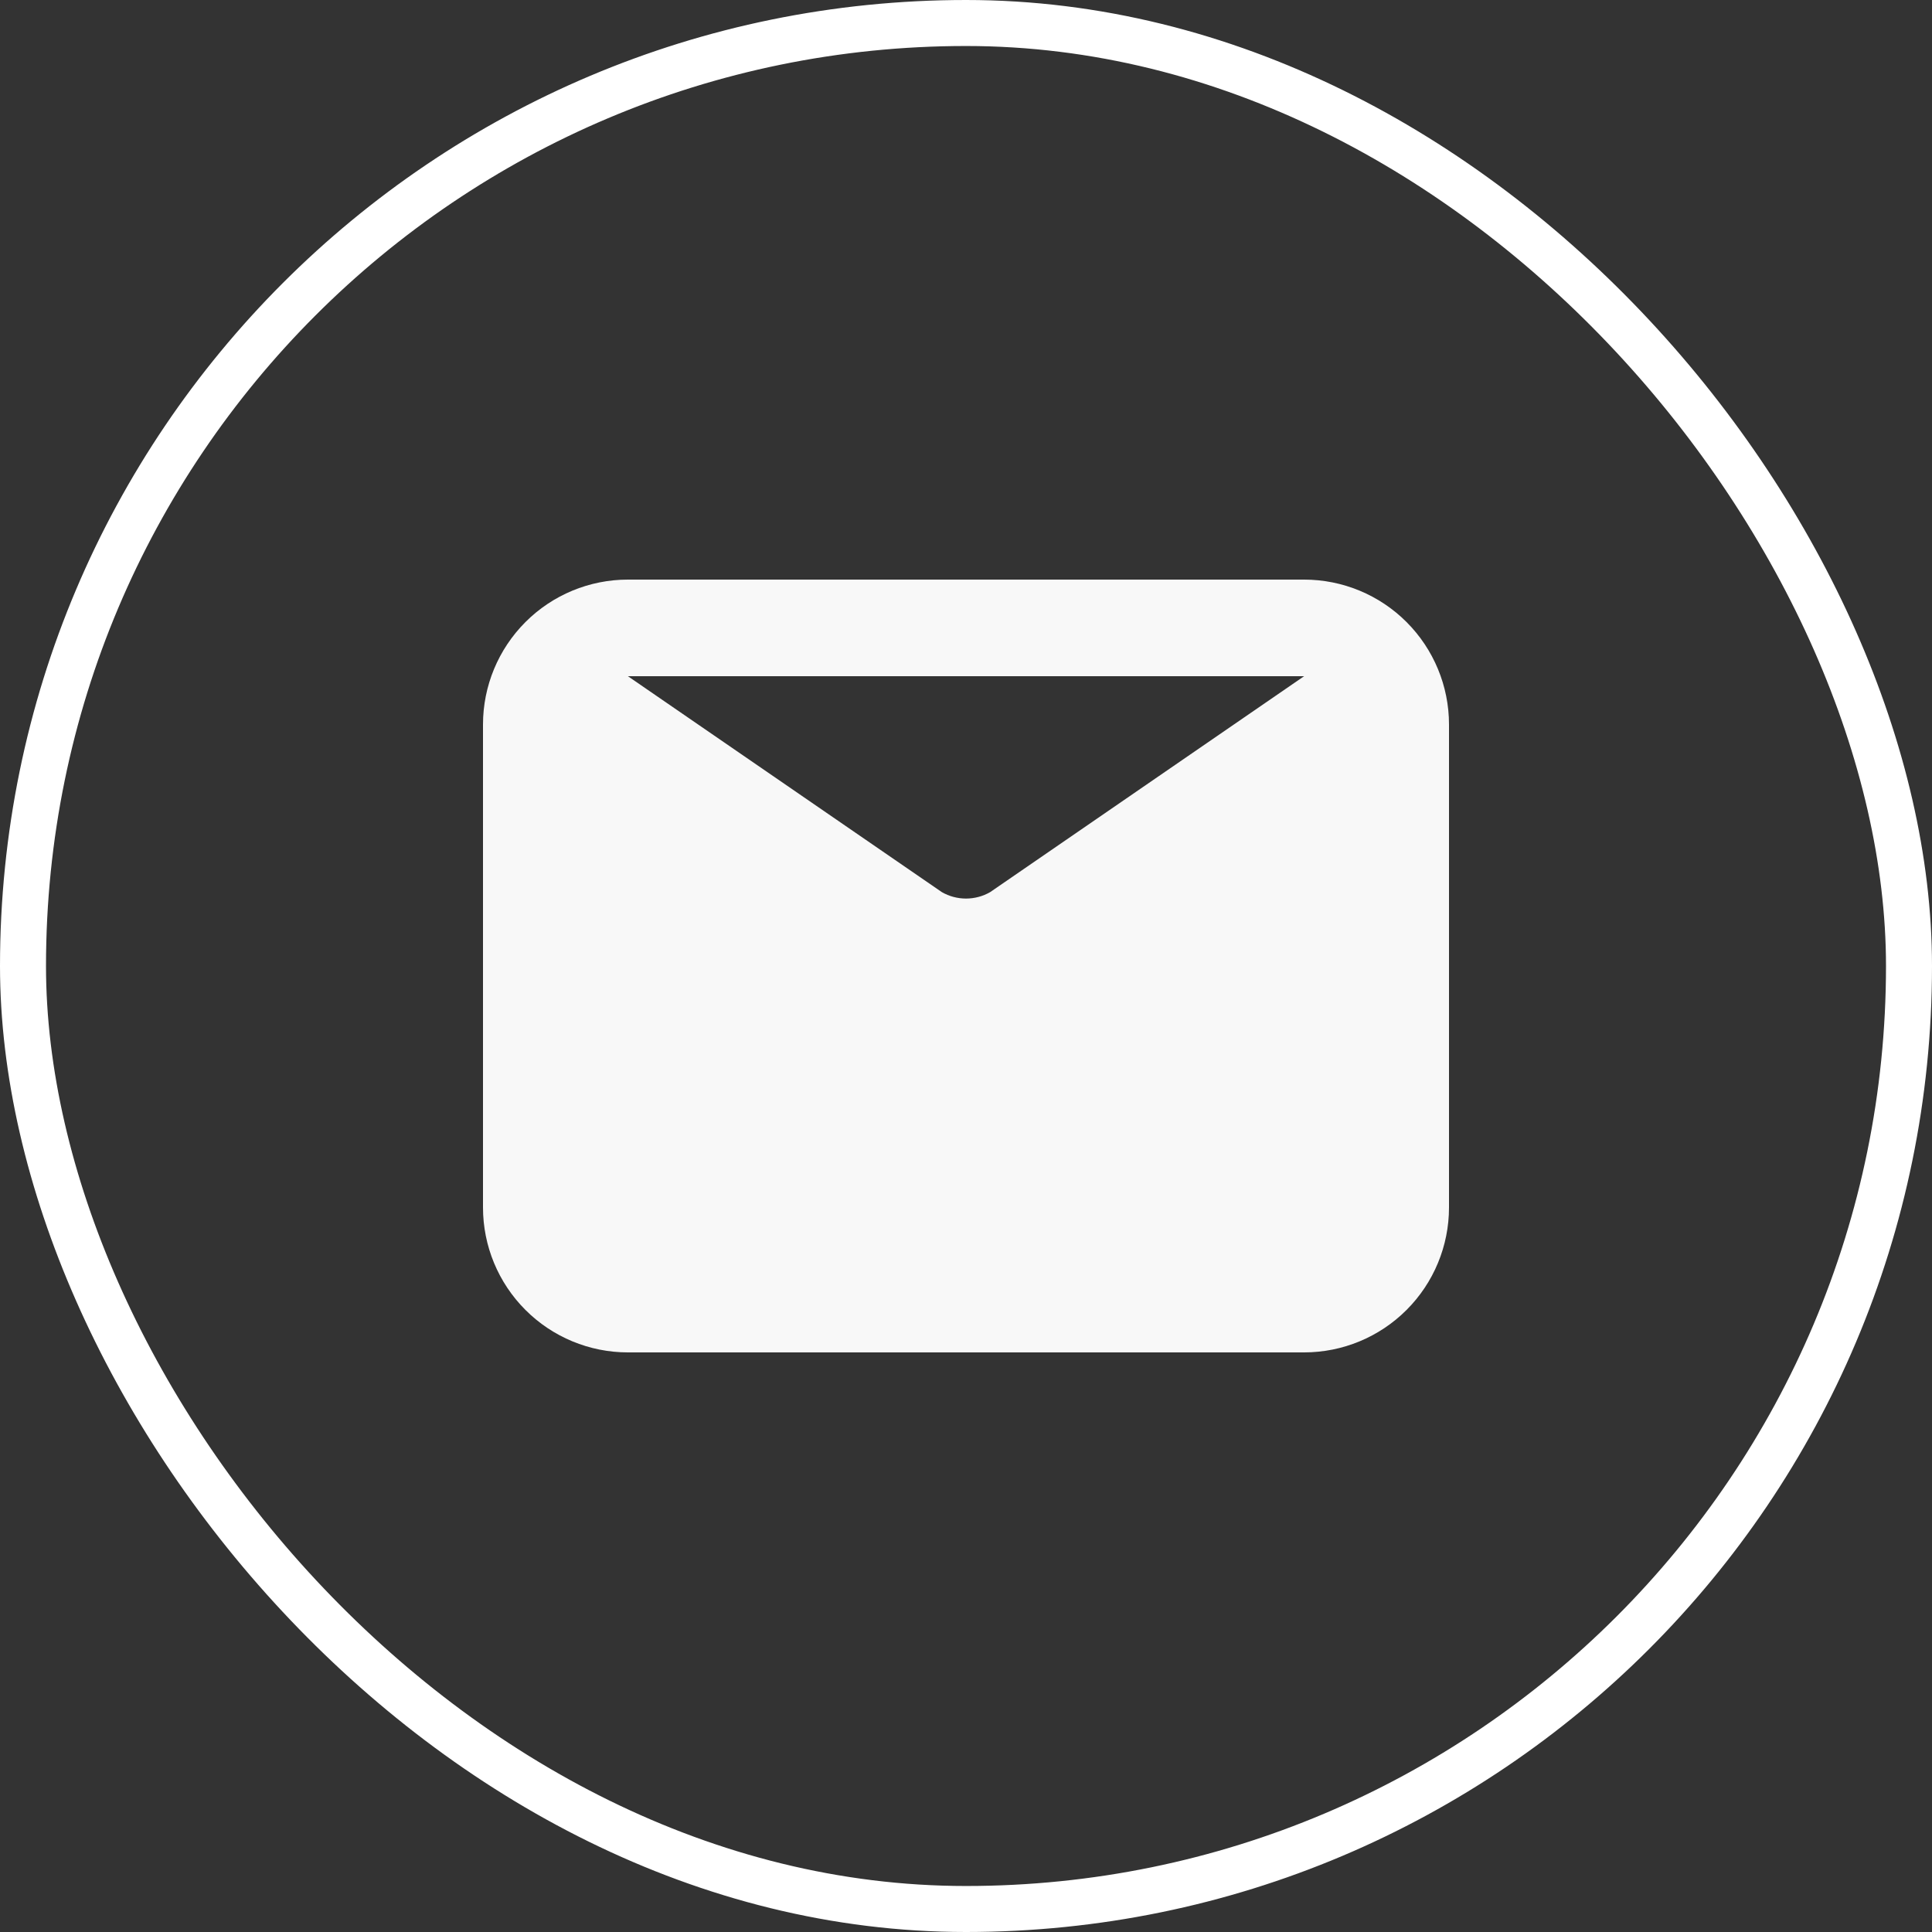
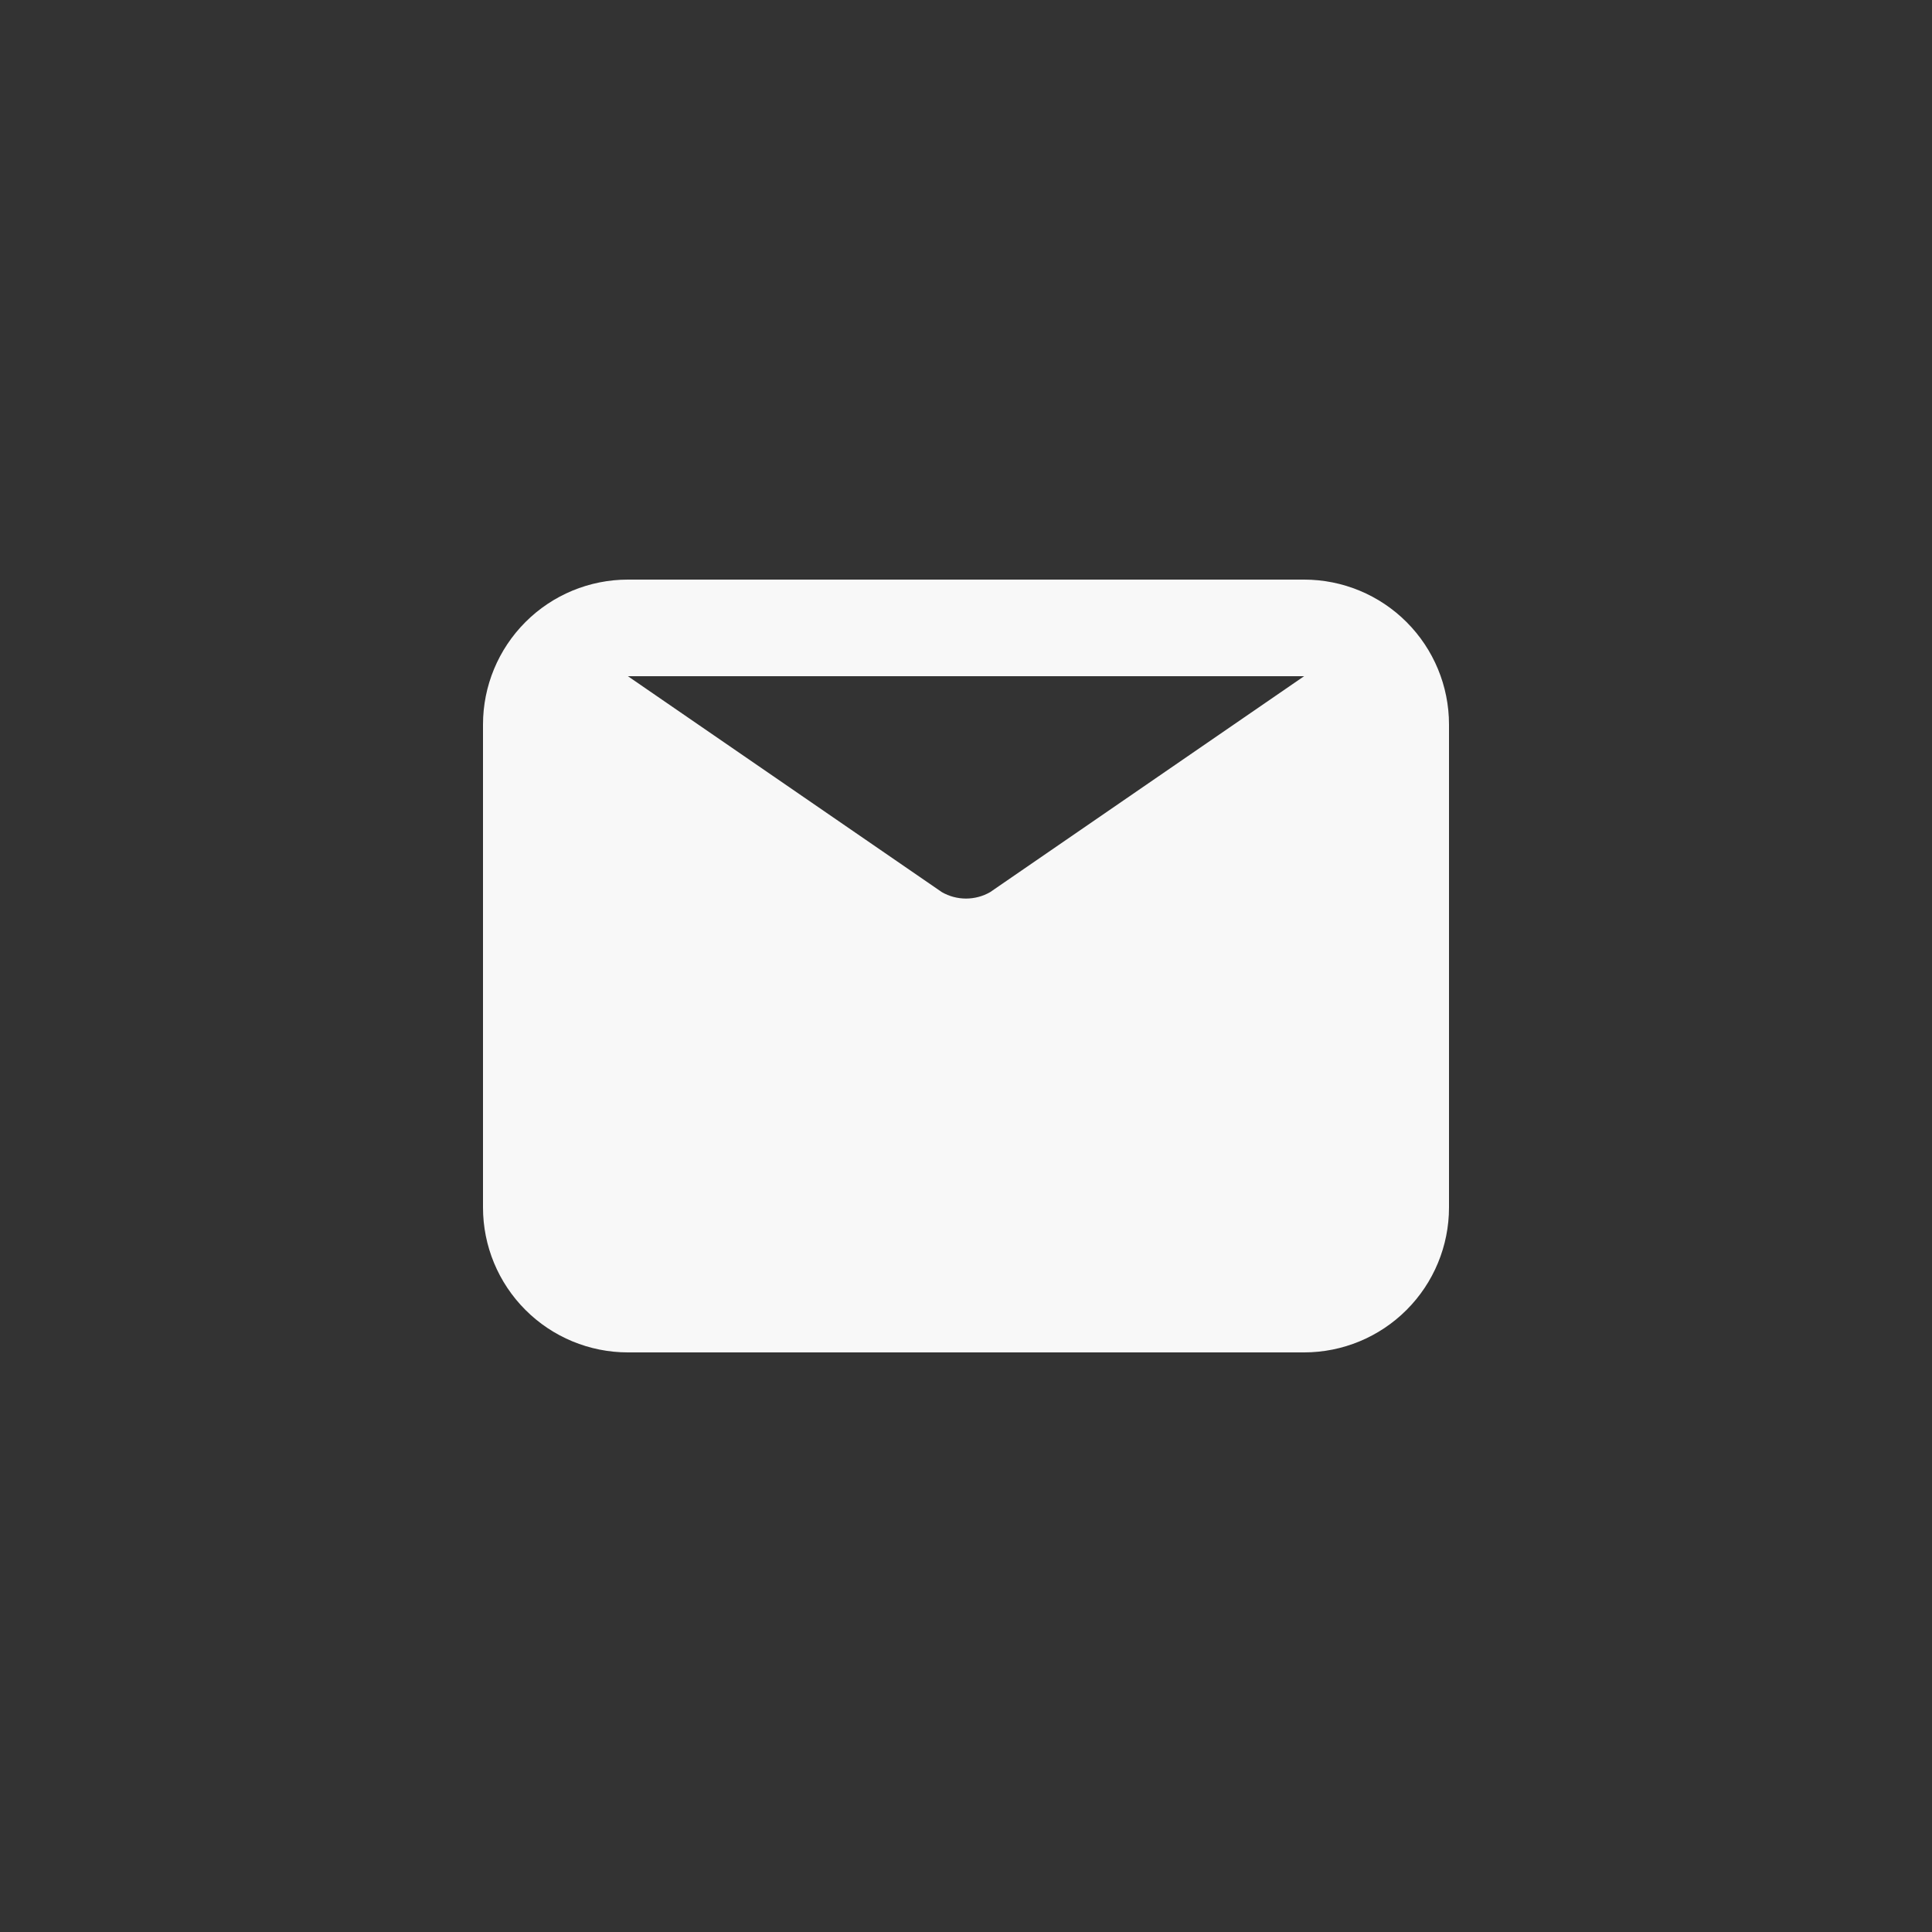
<svg xmlns="http://www.w3.org/2000/svg" width="42" height="42" viewBox="0 0 42 42" fill="none">
  <rect x="0" y="0" width="42" height="42" fill="#333333" stroke="none" />
-   <rect x="0.5" y="0.5" width="41" height="41" rx="20.5" stroke="white" />
  <path d="M13.65 12.6H28.35C29.185 12.6 29.987 12.932 30.577 13.523C31.168 14.114 31.5 14.915 31.5 15.75V26.25C31.5 27.085 31.168 27.887 30.577 28.477C29.987 29.068 29.185 29.4 28.35 29.4H13.65C12.815 29.4 12.013 29.068 11.423 28.477C10.832 27.887 10.5 27.085 10.5 26.25V15.75C10.5 14.915 10.832 14.114 11.423 13.523C12.013 12.932 12.815 12.6 13.65 12.6ZM13.65 14.7L20.475 19.394C20.635 19.486 20.816 19.534 21 19.534C21.184 19.534 21.365 19.486 21.525 19.394L28.35 14.7H13.65Z" fill="#F8F8F8" />
</svg>